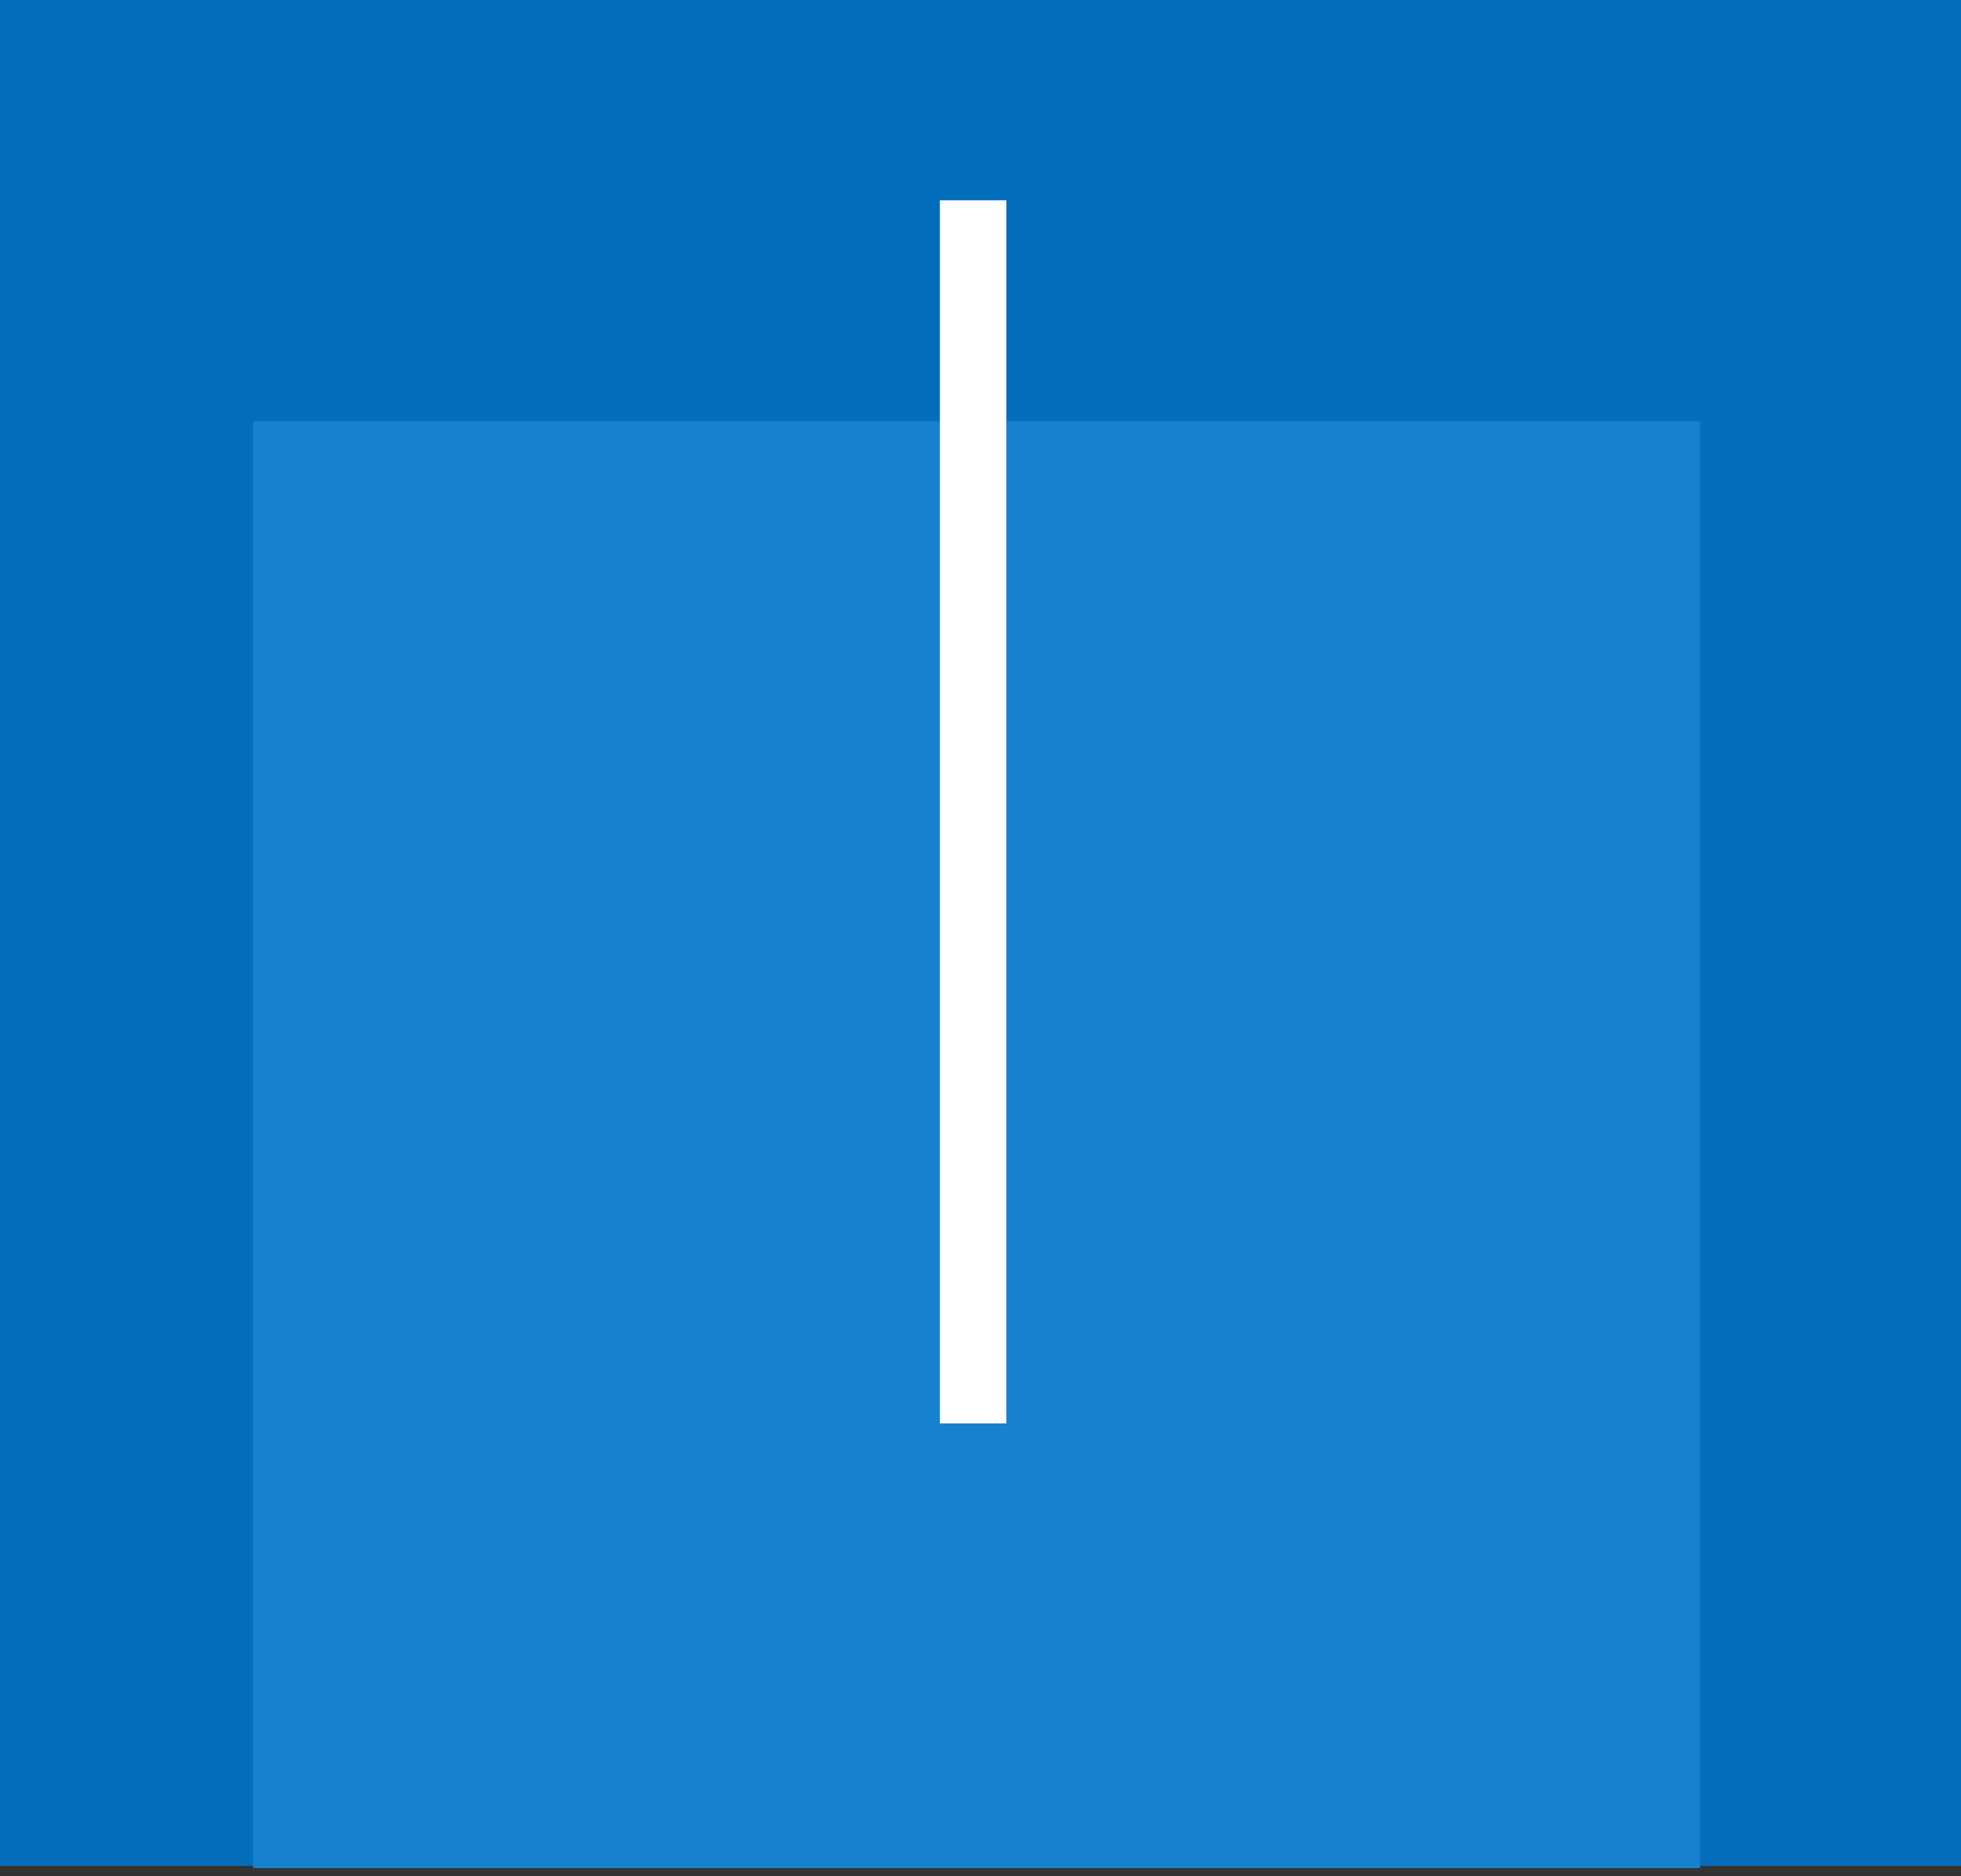
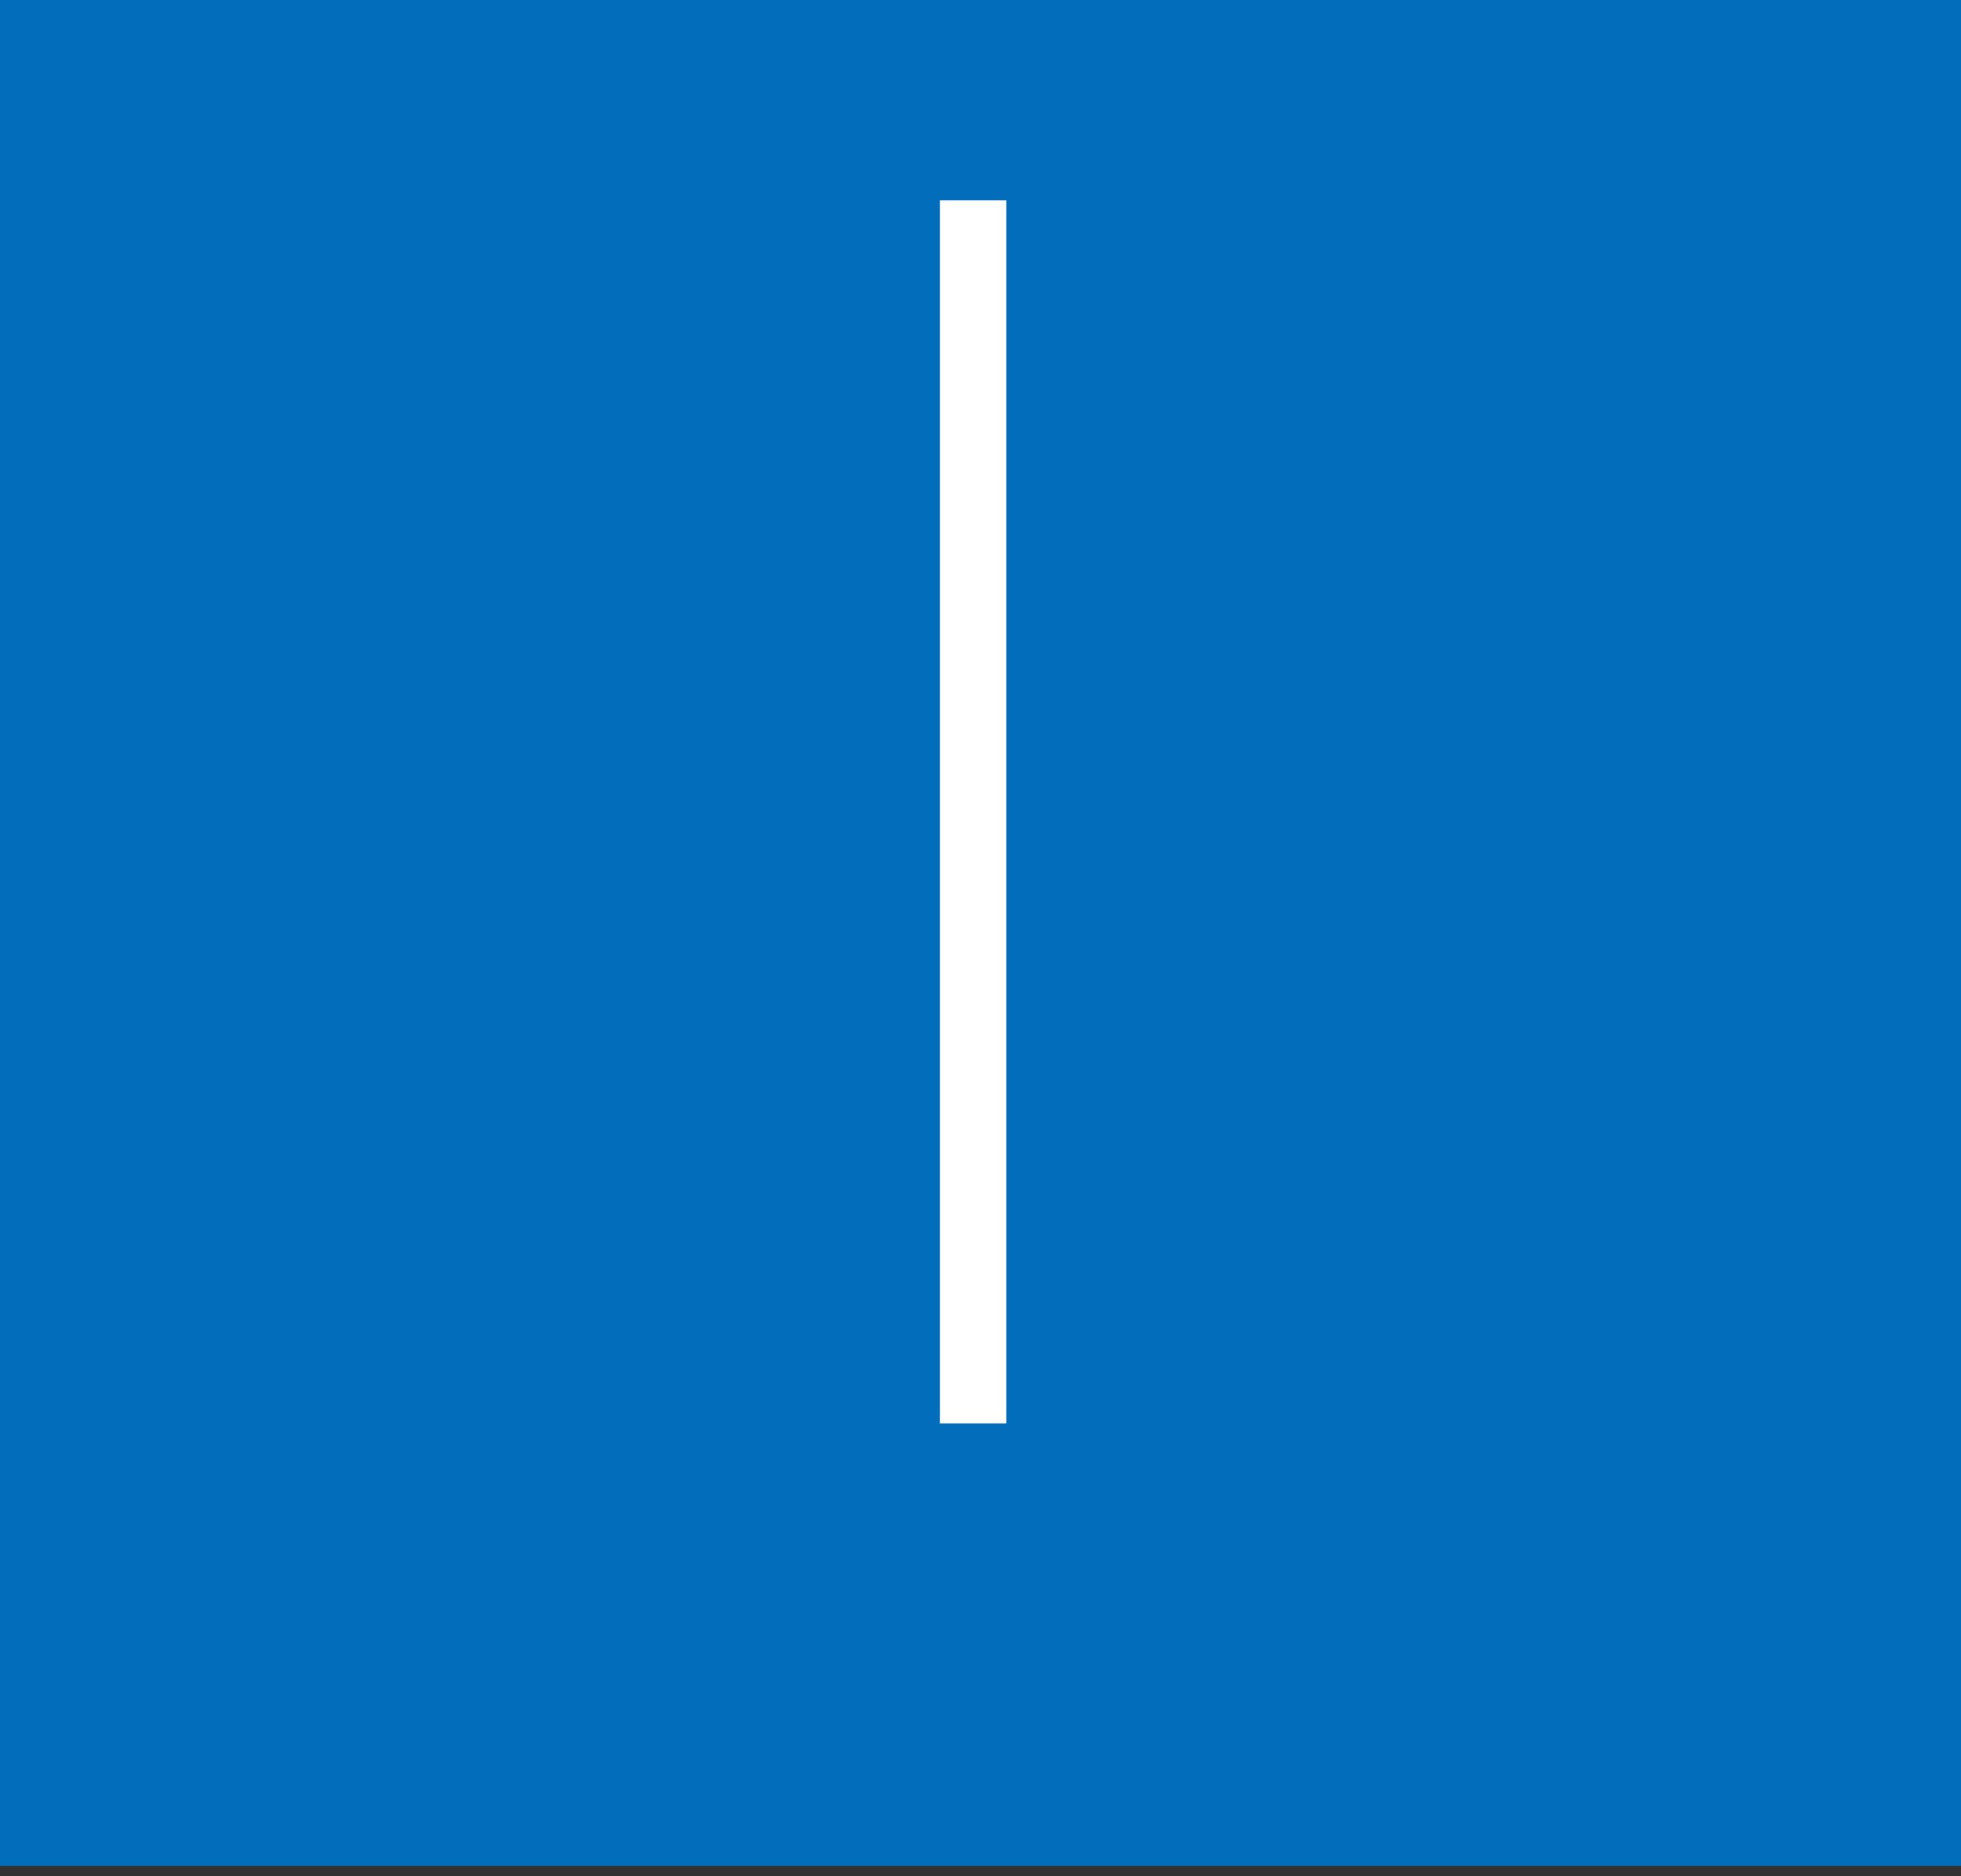
<svg xmlns="http://www.w3.org/2000/svg" width="186" height="178" viewBox="0 0 186 178" fill="none">
  <rect x="0" y="0" width="186" height="178" fill="#333333" stroke="none" />
  <rect width="186" height="177" fill="#026DBB" />
-   <rect x="24" y="39.963" width="137.253" height="137.253" fill="#1681CF" />
  <path d="M95.453 19H89.148V135.03H95.453V19Z" fill="white" />
</svg>